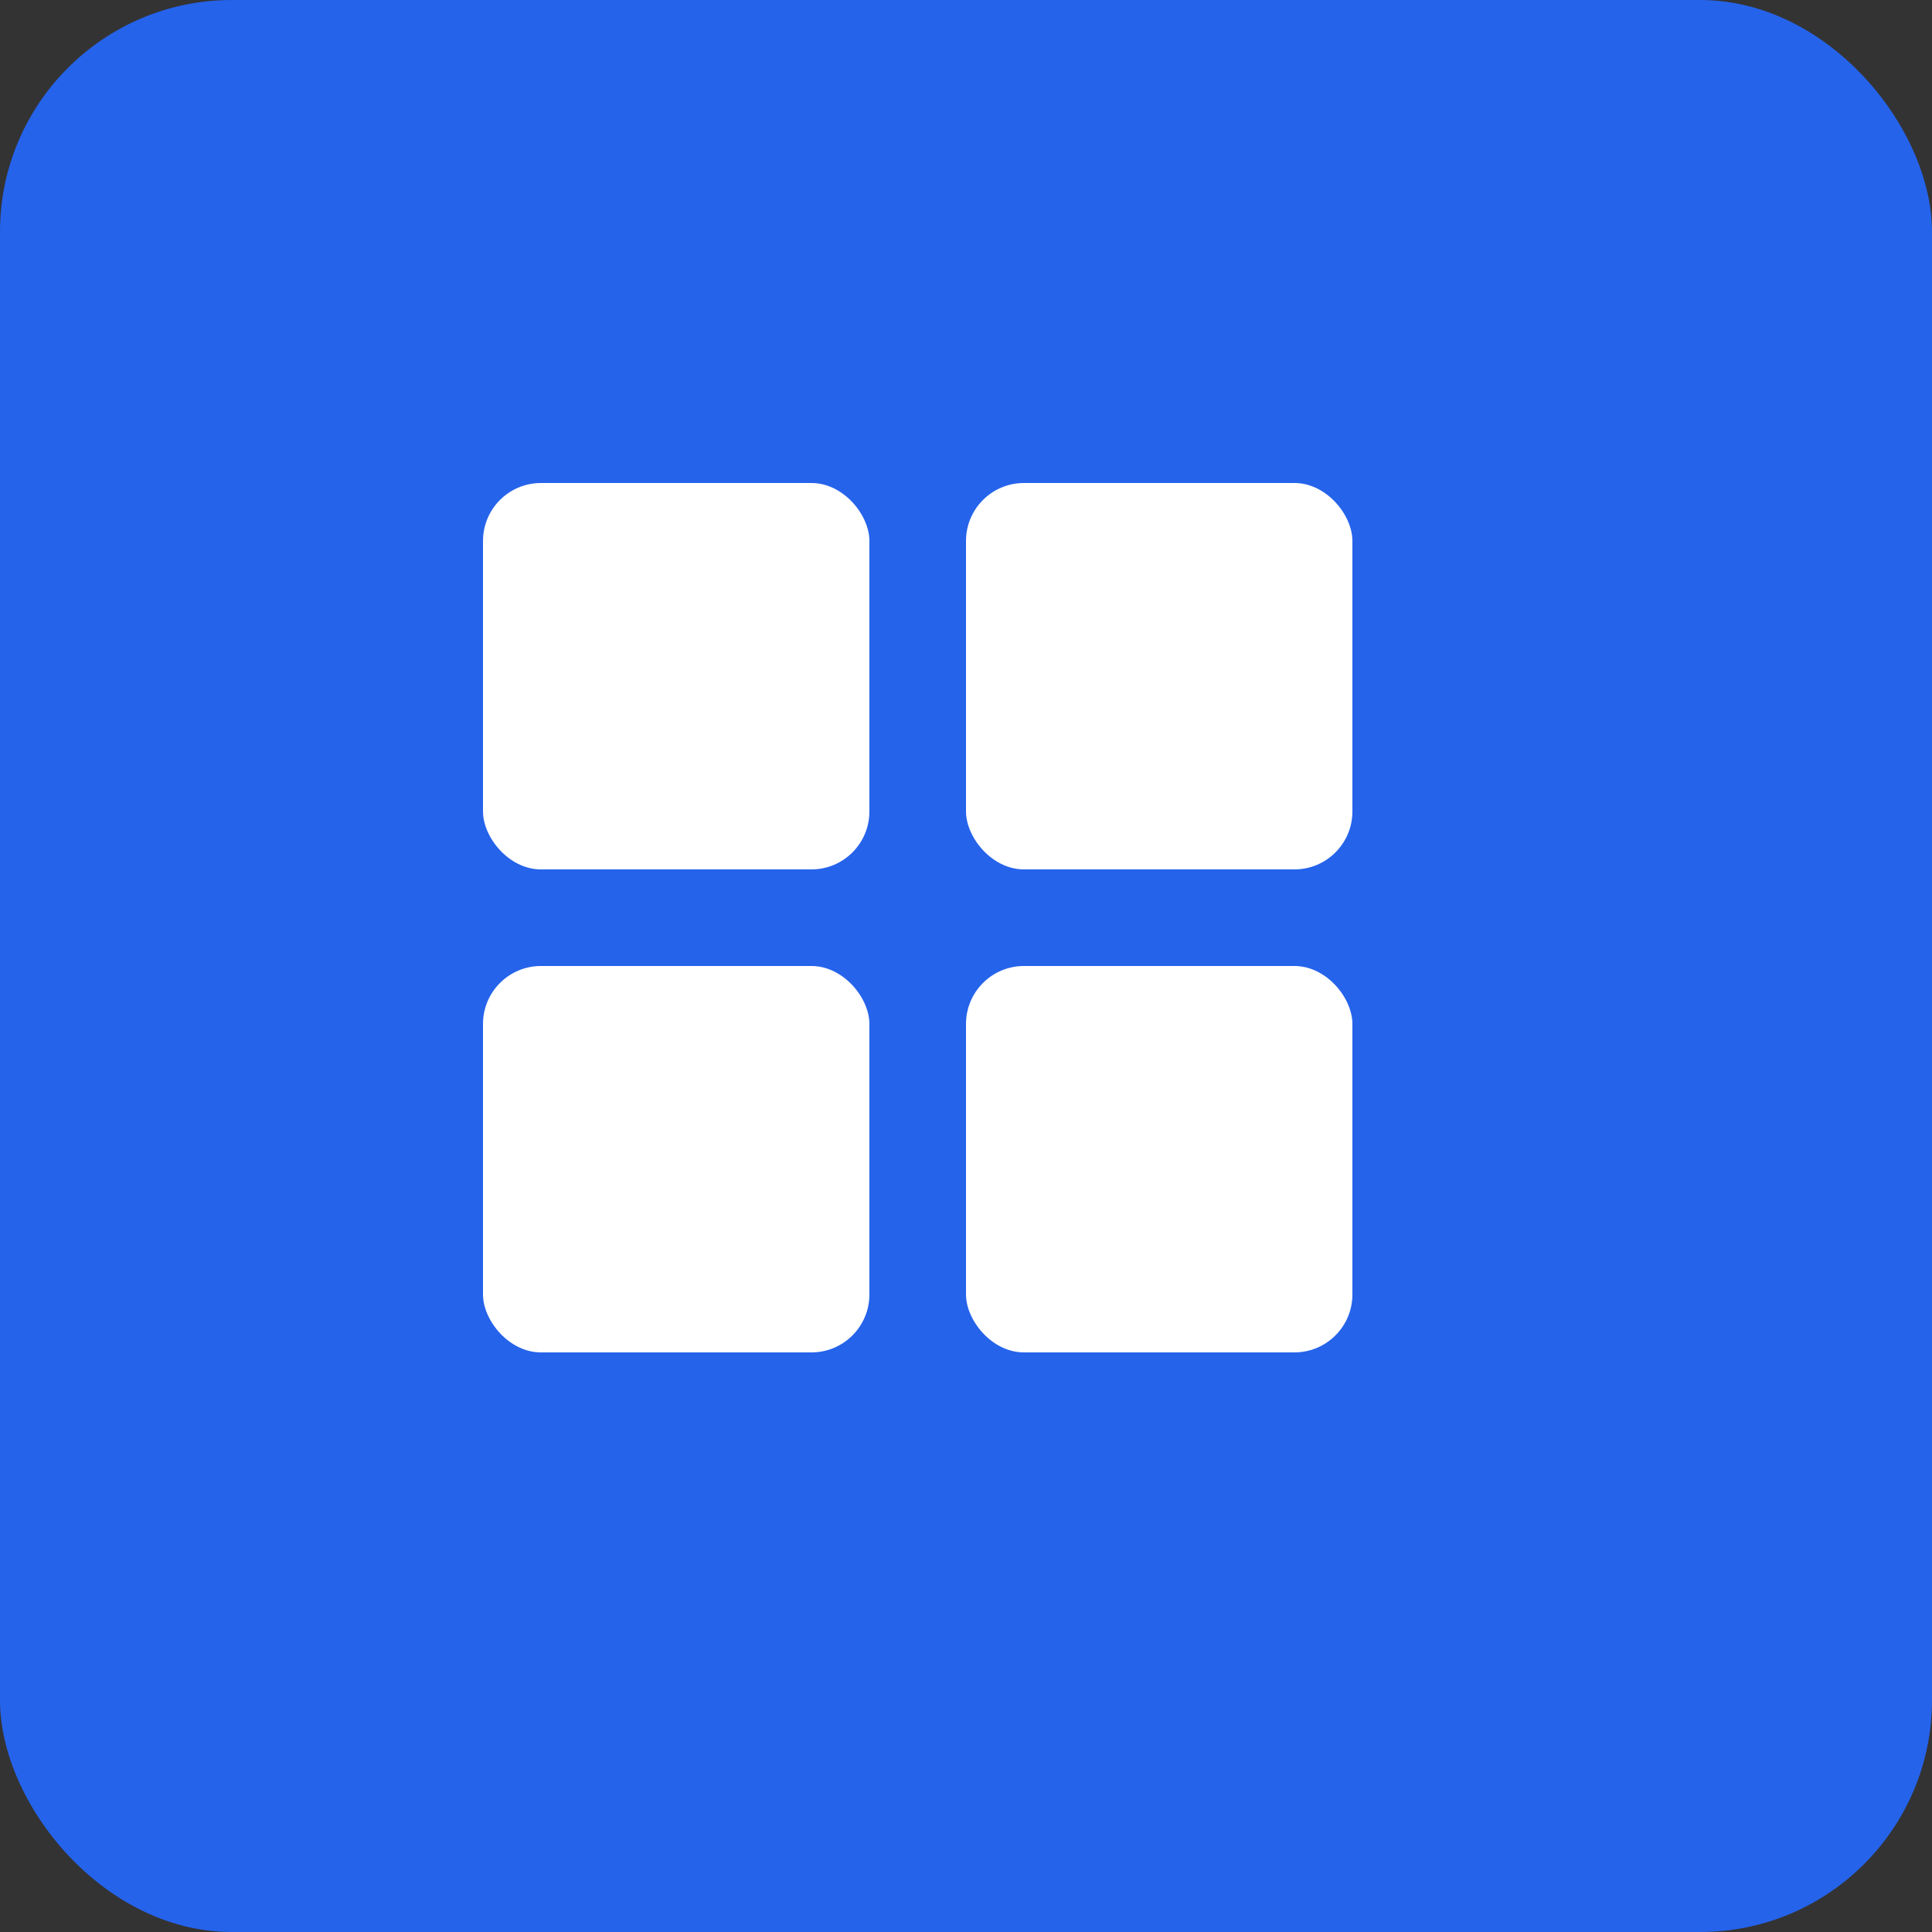
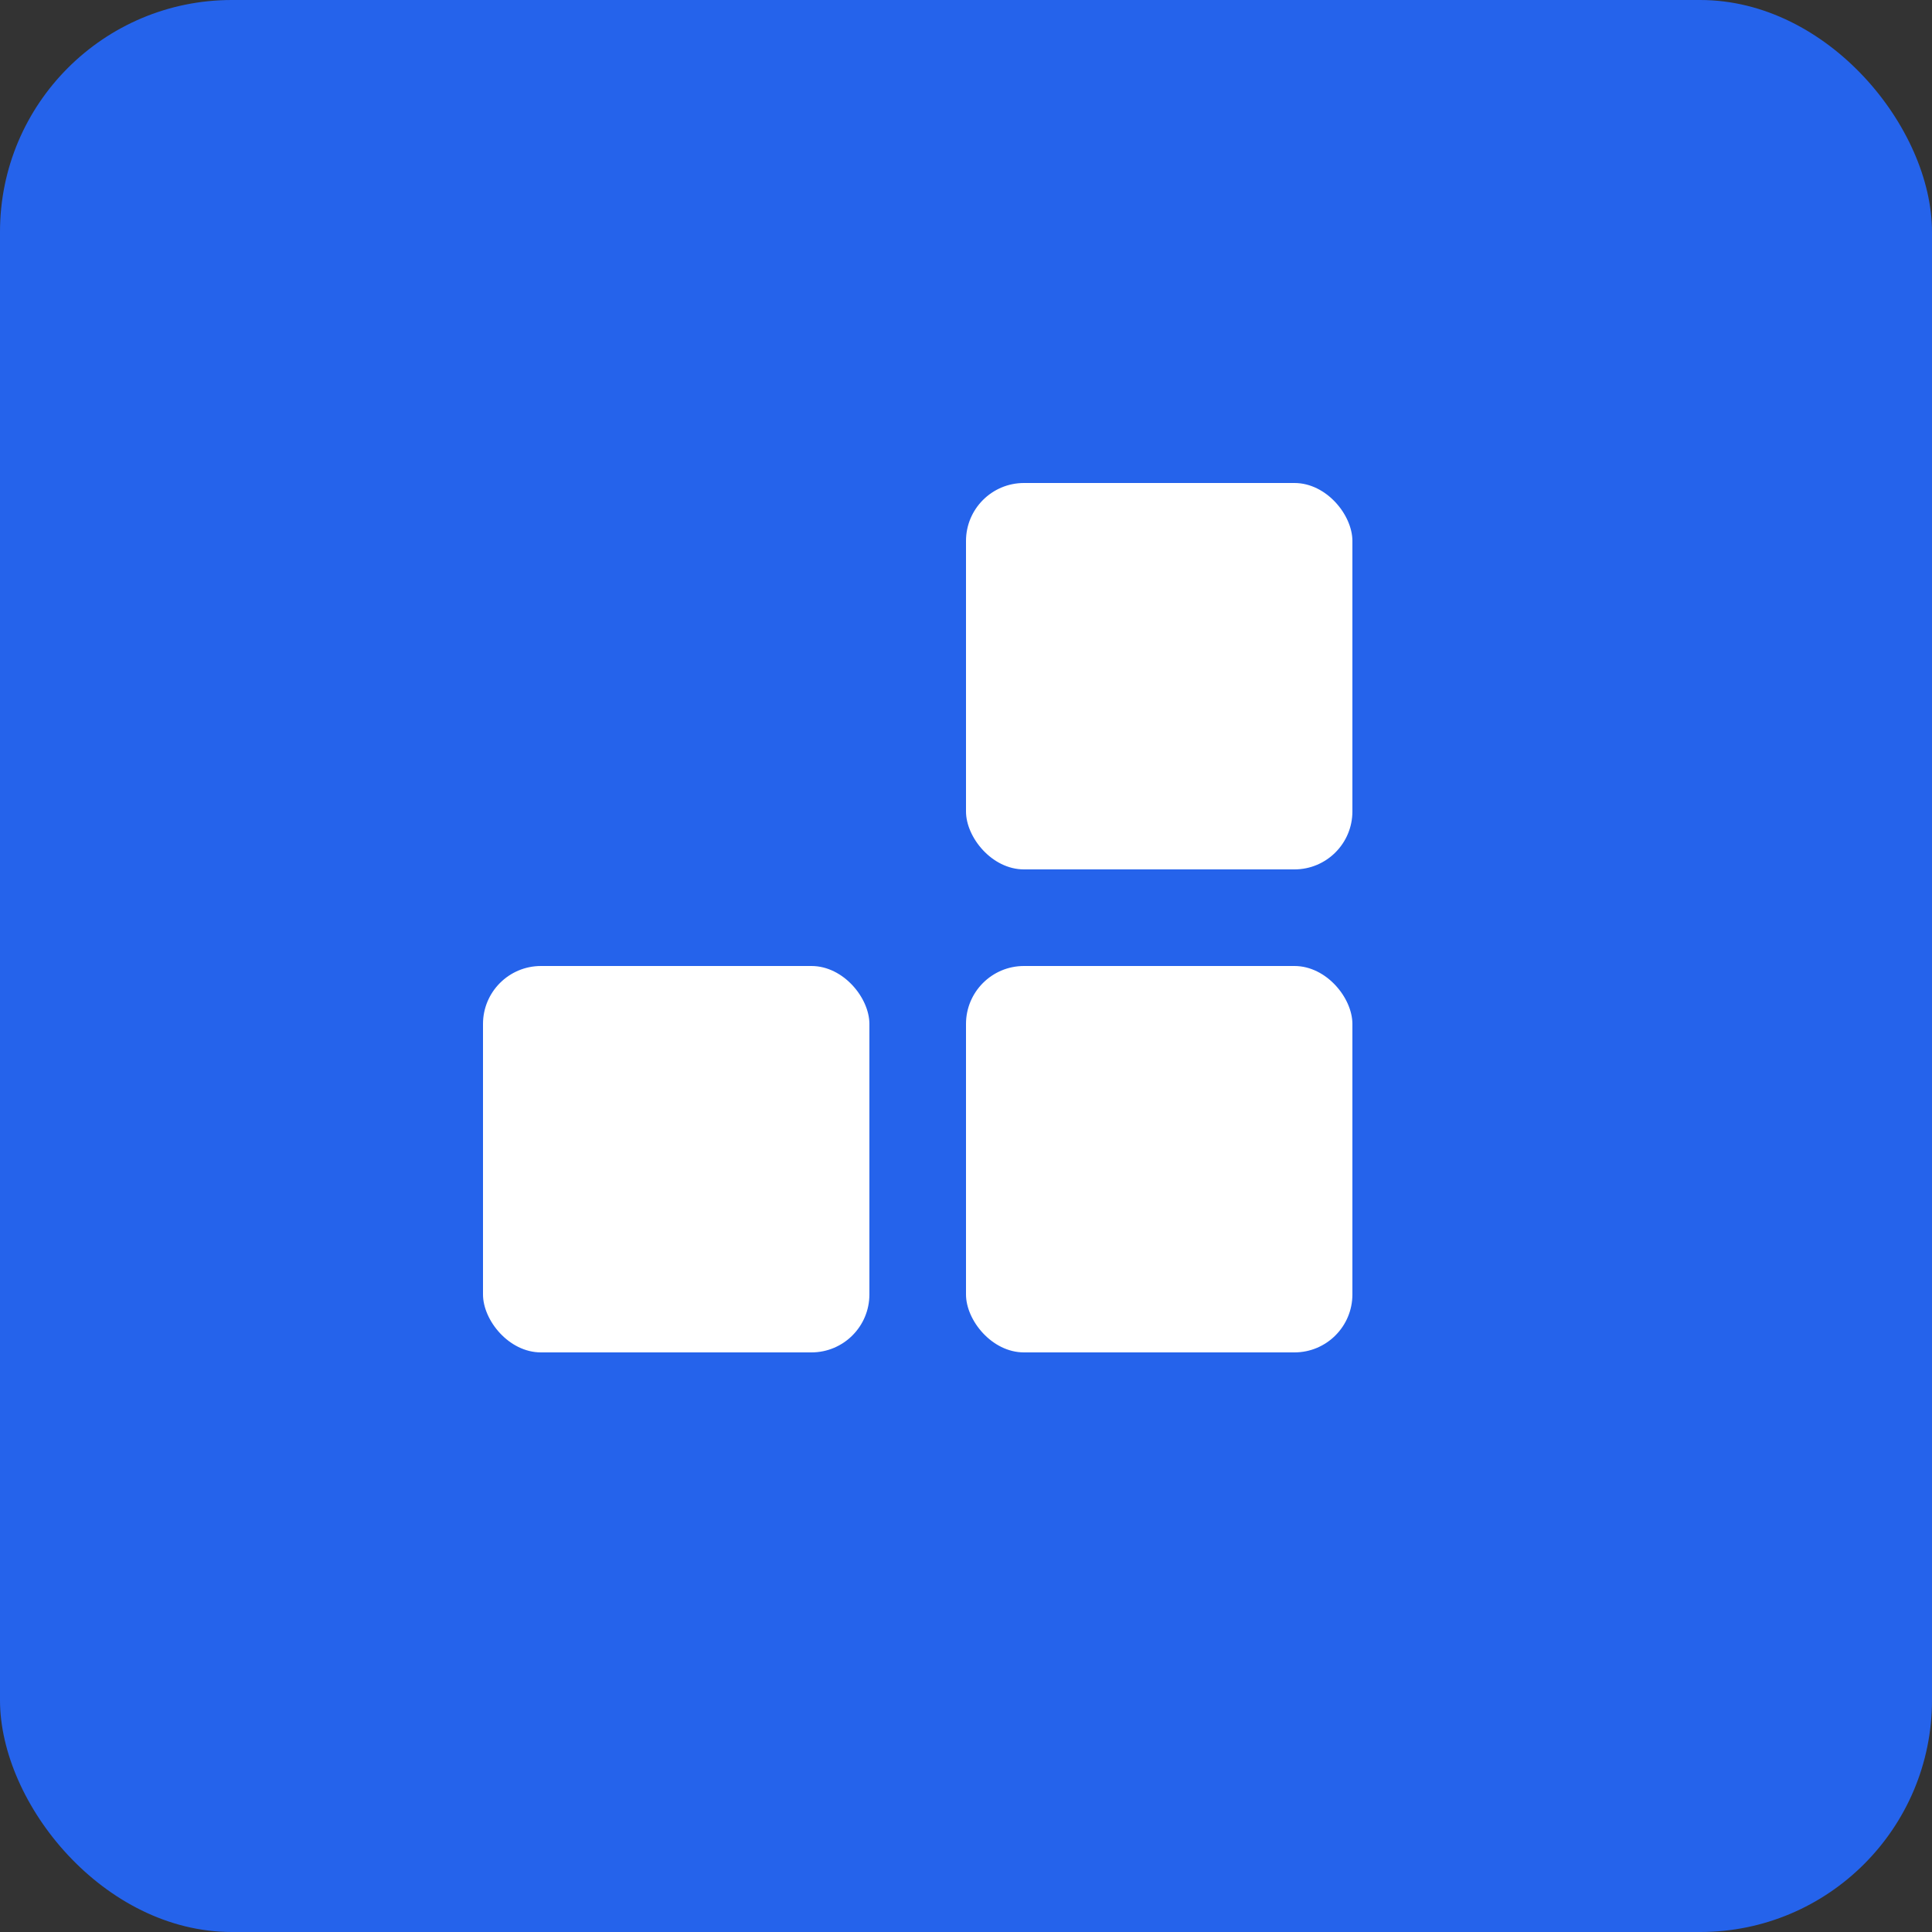
<svg xmlns="http://www.w3.org/2000/svg" viewBox="0 0 100 100">
  <rect x="0" y="0" width="100" height="100" fill="#333333" stroke="none" />
  <rect width="100" height="100" fill="#2563EB" rx="12" />
  <g fill="white" opacity="1">
-     <rect x="25" y="25" width="20" height="20" rx="3" />
    <rect x="50" y="25" width="20" height="20" rx="3" />
    <rect x="25" y="50" width="20" height="20" rx="3" />
    <rect x="50" y="50" width="20" height="20" rx="3" />
  </g>
</svg>